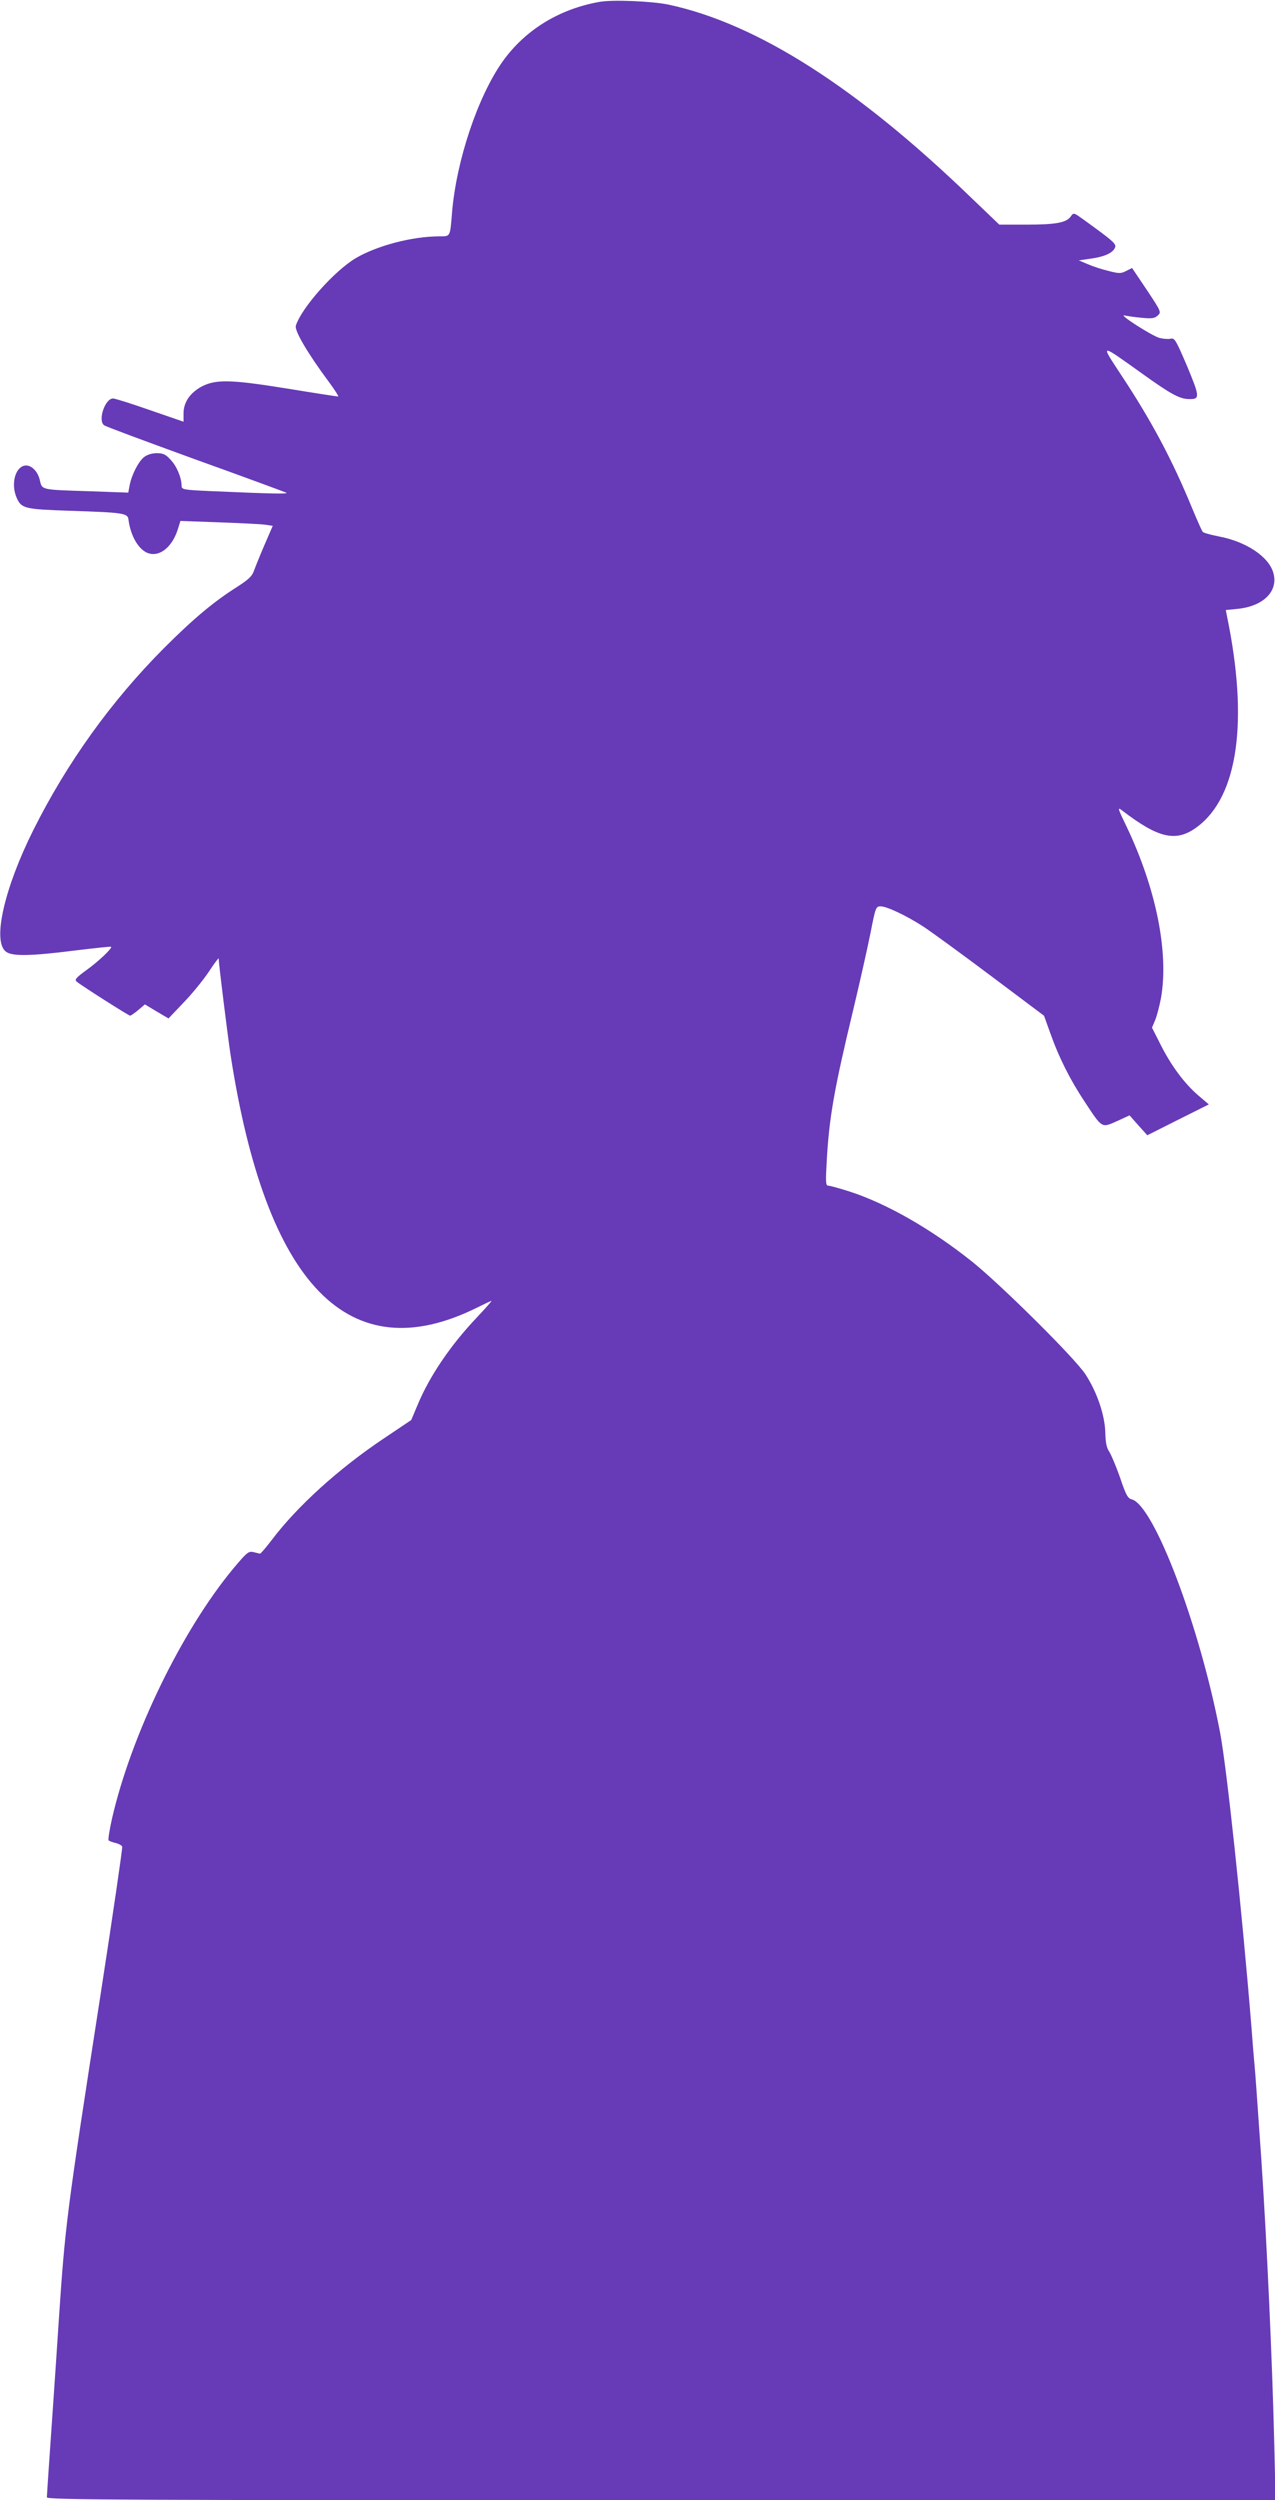
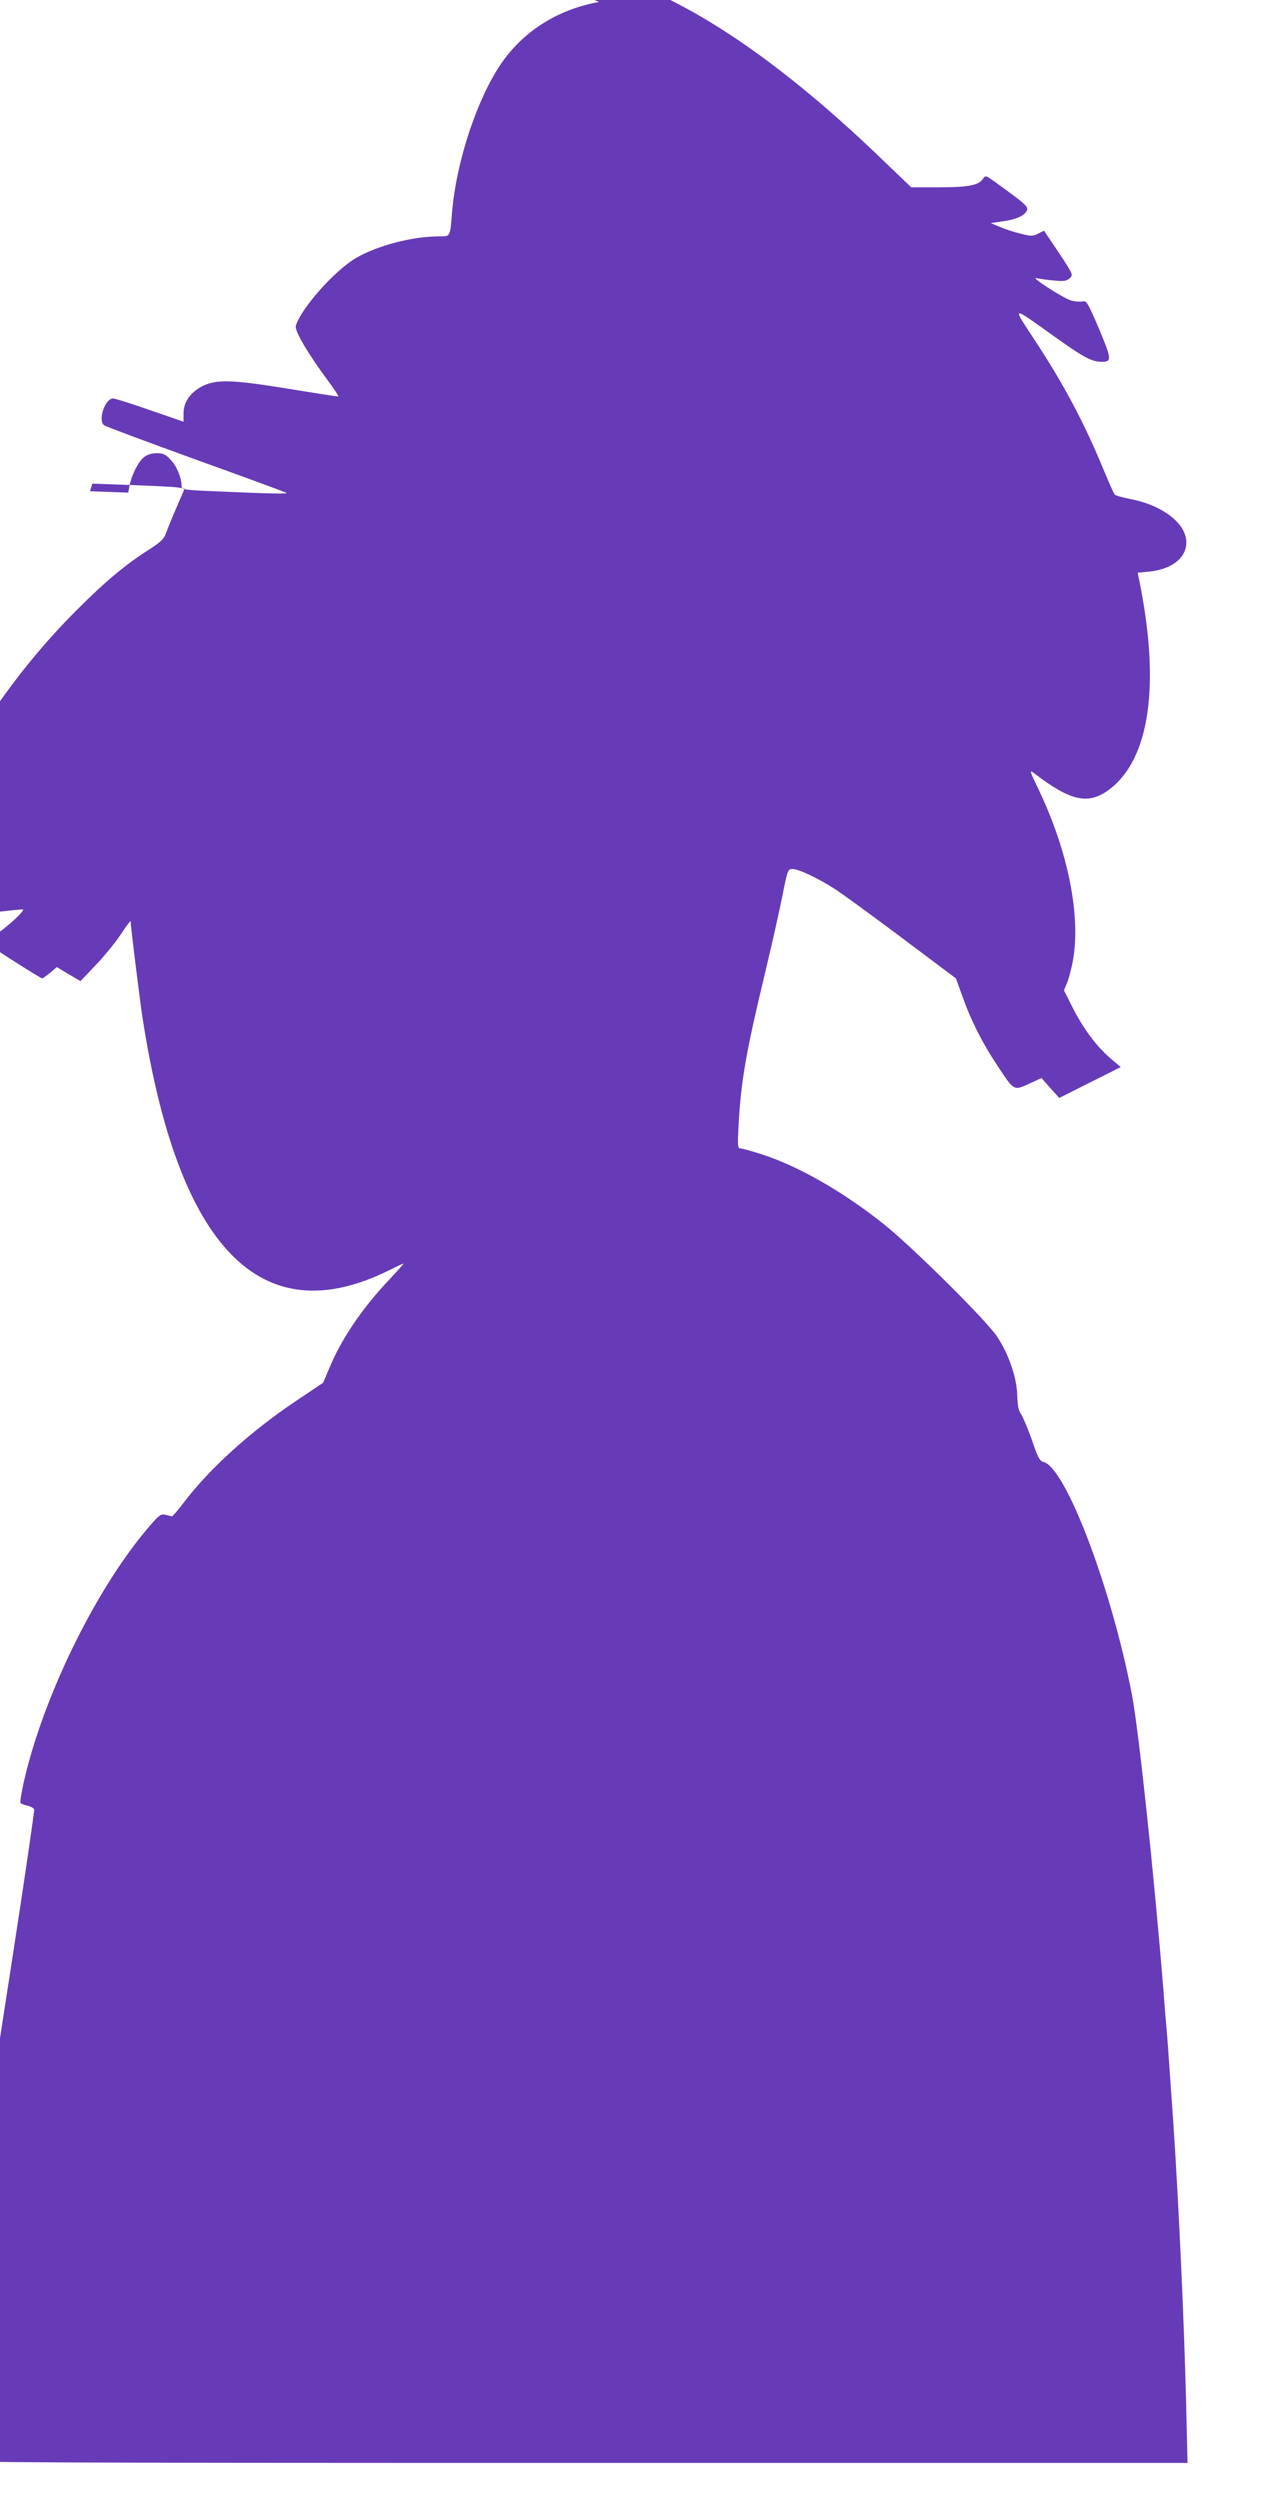
<svg xmlns="http://www.w3.org/2000/svg" version="1.0" width="653pt" height="1280pt" viewBox="0 0 653 1280" preserveAspectRatio="xMidYMid meet">
  <g transform="translate(0,1280) scale(0.1,-0.1)" fill="#673ab7" stroke="none">
-     <path d="M3068 12790 c-206 -37 -379 -144 -494 -305 -127 -180 -237 -507 -259 -775 -10 -124 -8 -120 -64 -120 -139 0 -318 -47 -428 -111 -110 -65 -280 -256 -308 -347 -7 -25 60 -140 167 -284 32 -43 54 -78 50 -78 -5 0 -123 18 -263 41 -291 47 -367 48 -440 8 -57 -32 -89 -80 -89 -135 l0 -43 -171 59 c-94 33 -180 60 -190 60 -41 0 -79 -112 -46 -137 6 -6 215 -83 462 -173 248 -89 459 -167 470 -172 20 -8 -72 -6 -392 8 -134 6 -143 8 -143 27 0 41 -25 101 -56 133 -25 28 -39 34 -71 34 -25 0 -50 -8 -65 -20 -29 -23 -63 -89 -74 -144 l-7 -38 -196 7 c-254 8 -245 6 -257 57 -11 49 -50 84 -83 73 -45 -14 -64 -95 -37 -160 25 -59 39 -62 276 -70 272 -9 294 -12 298 -45 11 -88 56 -161 107 -174 59 -15 120 39 147 128 l12 39 195 -7 c108 -4 214 -9 237 -12 l41 -6 -42 -97 c-23 -53 -47 -113 -54 -132 -9 -28 -27 -45 -84 -82 -122 -77 -225 -163 -378 -316 -269 -270 -496 -586 -668 -930 -149 -298 -210 -567 -142 -622 31 -26 126 -24 356 5 99 12 182 21 184 19 8 -6 -64 -75 -127 -120 -51 -37 -61 -48 -50 -58 22 -19 267 -175 275 -175 4 1 23 14 41 29 l34 29 60 -36 61 -36 76 80 c42 43 100 114 129 157 28 43 52 75 52 70 0 -26 44 -378 60 -488 182 -1186 607 -1624 1262 -1300 38 19 72 35 75 35 3 0 -31 -38 -75 -85 -135 -142 -243 -302 -303 -447 l-33 -78 -140 -94 c-229 -153 -443 -346 -575 -521 -29 -38 -56 -69 -59 -69 -4 1 -19 4 -34 8 -25 6 -34 -2 -103 -84 -264 -318 -523 -852 -621 -1279 -13 -57 -21 -108 -18 -112 2 -4 18 -10 35 -14 17 -4 32 -12 35 -19 2 -6 -47 -344 -110 -751 -177 -1142 -182 -1181 -216 -1690 -16 -247 -37 -546 -45 -663 -8 -117 -15 -219 -15 -227 0 -13 370 -15 3146 -15 l3147 0 -7 298 c-10 417 -38 1031 -66 1447 -24 342 -30 433 -35 485 -3 30 -10 114 -15 185 -50 616 -127 1333 -161 1514 -104 545 -339 1166 -453 1195 -20 5 -30 23 -60 113 -21 59 -46 118 -56 133 -12 17 -18 45 -19 94 -2 91 -43 211 -103 302 -57 85 -428 453 -578 574 -208 166 -437 298 -629 360 -51 16 -100 30 -109 30 -13 0 -14 17 -8 123 12 223 38 371 137 782 33 138 72 312 87 387 26 133 28 138 52 138 32 0 131 -47 218 -103 37 -24 191 -136 343 -250 l276 -207 32 -89 c45 -127 103 -241 176 -351 91 -138 86 -135 165 -100 l65 30 45 -51 46 -51 157 79 158 79 -54 46 c-72 62 -139 153 -193 260 l-44 87 16 38 c9 21 22 72 30 113 41 232 -24 559 -176 878 -47 97 -48 102 -22 82 188 -144 278 -163 385 -82 208 156 262 542 151 1078 l-6 31 61 6 c134 14 210 92 182 186 -24 82 -140 159 -280 185 -40 8 -77 18 -81 23 -4 4 -28 58 -53 118 -102 248 -206 445 -364 684 -109 166 -114 166 107 8 145 -104 191 -129 237 -130 60 -2 59 9 -7 168 -57 133 -64 146 -84 141 -12 -3 -38 -1 -58 4 -41 12 -217 125 -178 115 14 -3 53 -9 88 -12 51 -5 66 -3 82 12 18 17 17 20 -56 130 l-76 113 -30 -15 c-27 -14 -37 -14 -91 0 -34 8 -82 24 -107 35 l-45 19 55 8 c71 9 116 28 129 54 12 21 -1 32 -157 145 -53 38 -53 39 -68 18 -22 -32 -76 -42 -228 -42 l-138 0 -142 136 c-587 567 -1097 892 -1550 990 -84 18 -291 27 -358 14z" />
+     <path d="M3068 12790 c-206 -37 -379 -144 -494 -305 -127 -180 -237 -507 -259 -775 -10 -124 -8 -120 -64 -120 -139 0 -318 -47 -428 -111 -110 -65 -280 -256 -308 -347 -7 -25 60 -140 167 -284 32 -43 54 -78 50 -78 -5 0 -123 18 -263 41 -291 47 -367 48 -440 8 -57 -32 -89 -80 -89 -135 l0 -43 -171 59 c-94 33 -180 60 -190 60 -41 0 -79 -112 -46 -137 6 -6 215 -83 462 -173 248 -89 459 -167 470 -172 20 -8 -72 -6 -392 8 -134 6 -143 8 -143 27 0 41 -25 101 -56 133 -25 28 -39 34 -71 34 -25 0 -50 -8 -65 -20 -29 -23 -63 -89 -74 -144 l-7 -38 -196 7 l12 39 195 -7 c108 -4 214 -9 237 -12 l41 -6 -42 -97 c-23 -53 -47 -113 -54 -132 -9 -28 -27 -45 -84 -82 -122 -77 -225 -163 -378 -316 -269 -270 -496 -586 -668 -930 -149 -298 -210 -567 -142 -622 31 -26 126 -24 356 5 99 12 182 21 184 19 8 -6 -64 -75 -127 -120 -51 -37 -61 -48 -50 -58 22 -19 267 -175 275 -175 4 1 23 14 41 29 l34 29 60 -36 61 -36 76 80 c42 43 100 114 129 157 28 43 52 75 52 70 0 -26 44 -378 60 -488 182 -1186 607 -1624 1262 -1300 38 19 72 35 75 35 3 0 -31 -38 -75 -85 -135 -142 -243 -302 -303 -447 l-33 -78 -140 -94 c-229 -153 -443 -346 -575 -521 -29 -38 -56 -69 -59 -69 -4 1 -19 4 -34 8 -25 6 -34 -2 -103 -84 -264 -318 -523 -852 -621 -1279 -13 -57 -21 -108 -18 -112 2 -4 18 -10 35 -14 17 -4 32 -12 35 -19 2 -6 -47 -344 -110 -751 -177 -1142 -182 -1181 -216 -1690 -16 -247 -37 -546 -45 -663 -8 -117 -15 -219 -15 -227 0 -13 370 -15 3146 -15 l3147 0 -7 298 c-10 417 -38 1031 -66 1447 -24 342 -30 433 -35 485 -3 30 -10 114 -15 185 -50 616 -127 1333 -161 1514 -104 545 -339 1166 -453 1195 -20 5 -30 23 -60 113 -21 59 -46 118 -56 133 -12 17 -18 45 -19 94 -2 91 -43 211 -103 302 -57 85 -428 453 -578 574 -208 166 -437 298 -629 360 -51 16 -100 30 -109 30 -13 0 -14 17 -8 123 12 223 38 371 137 782 33 138 72 312 87 387 26 133 28 138 52 138 32 0 131 -47 218 -103 37 -24 191 -136 343 -250 l276 -207 32 -89 c45 -127 103 -241 176 -351 91 -138 86 -135 165 -100 l65 30 45 -51 46 -51 157 79 158 79 -54 46 c-72 62 -139 153 -193 260 l-44 87 16 38 c9 21 22 72 30 113 41 232 -24 559 -176 878 -47 97 -48 102 -22 82 188 -144 278 -163 385 -82 208 156 262 542 151 1078 l-6 31 61 6 c134 14 210 92 182 186 -24 82 -140 159 -280 185 -40 8 -77 18 -81 23 -4 4 -28 58 -53 118 -102 248 -206 445 -364 684 -109 166 -114 166 107 8 145 -104 191 -129 237 -130 60 -2 59 9 -7 168 -57 133 -64 146 -84 141 -12 -3 -38 -1 -58 4 -41 12 -217 125 -178 115 14 -3 53 -9 88 -12 51 -5 66 -3 82 12 18 17 17 20 -56 130 l-76 113 -30 -15 c-27 -14 -37 -14 -91 0 -34 8 -82 24 -107 35 l-45 19 55 8 c71 9 116 28 129 54 12 21 -1 32 -157 145 -53 38 -53 39 -68 18 -22 -32 -76 -42 -228 -42 l-138 0 -142 136 c-587 567 -1097 892 -1550 990 -84 18 -291 27 -358 14z" />
  </g>
</svg>